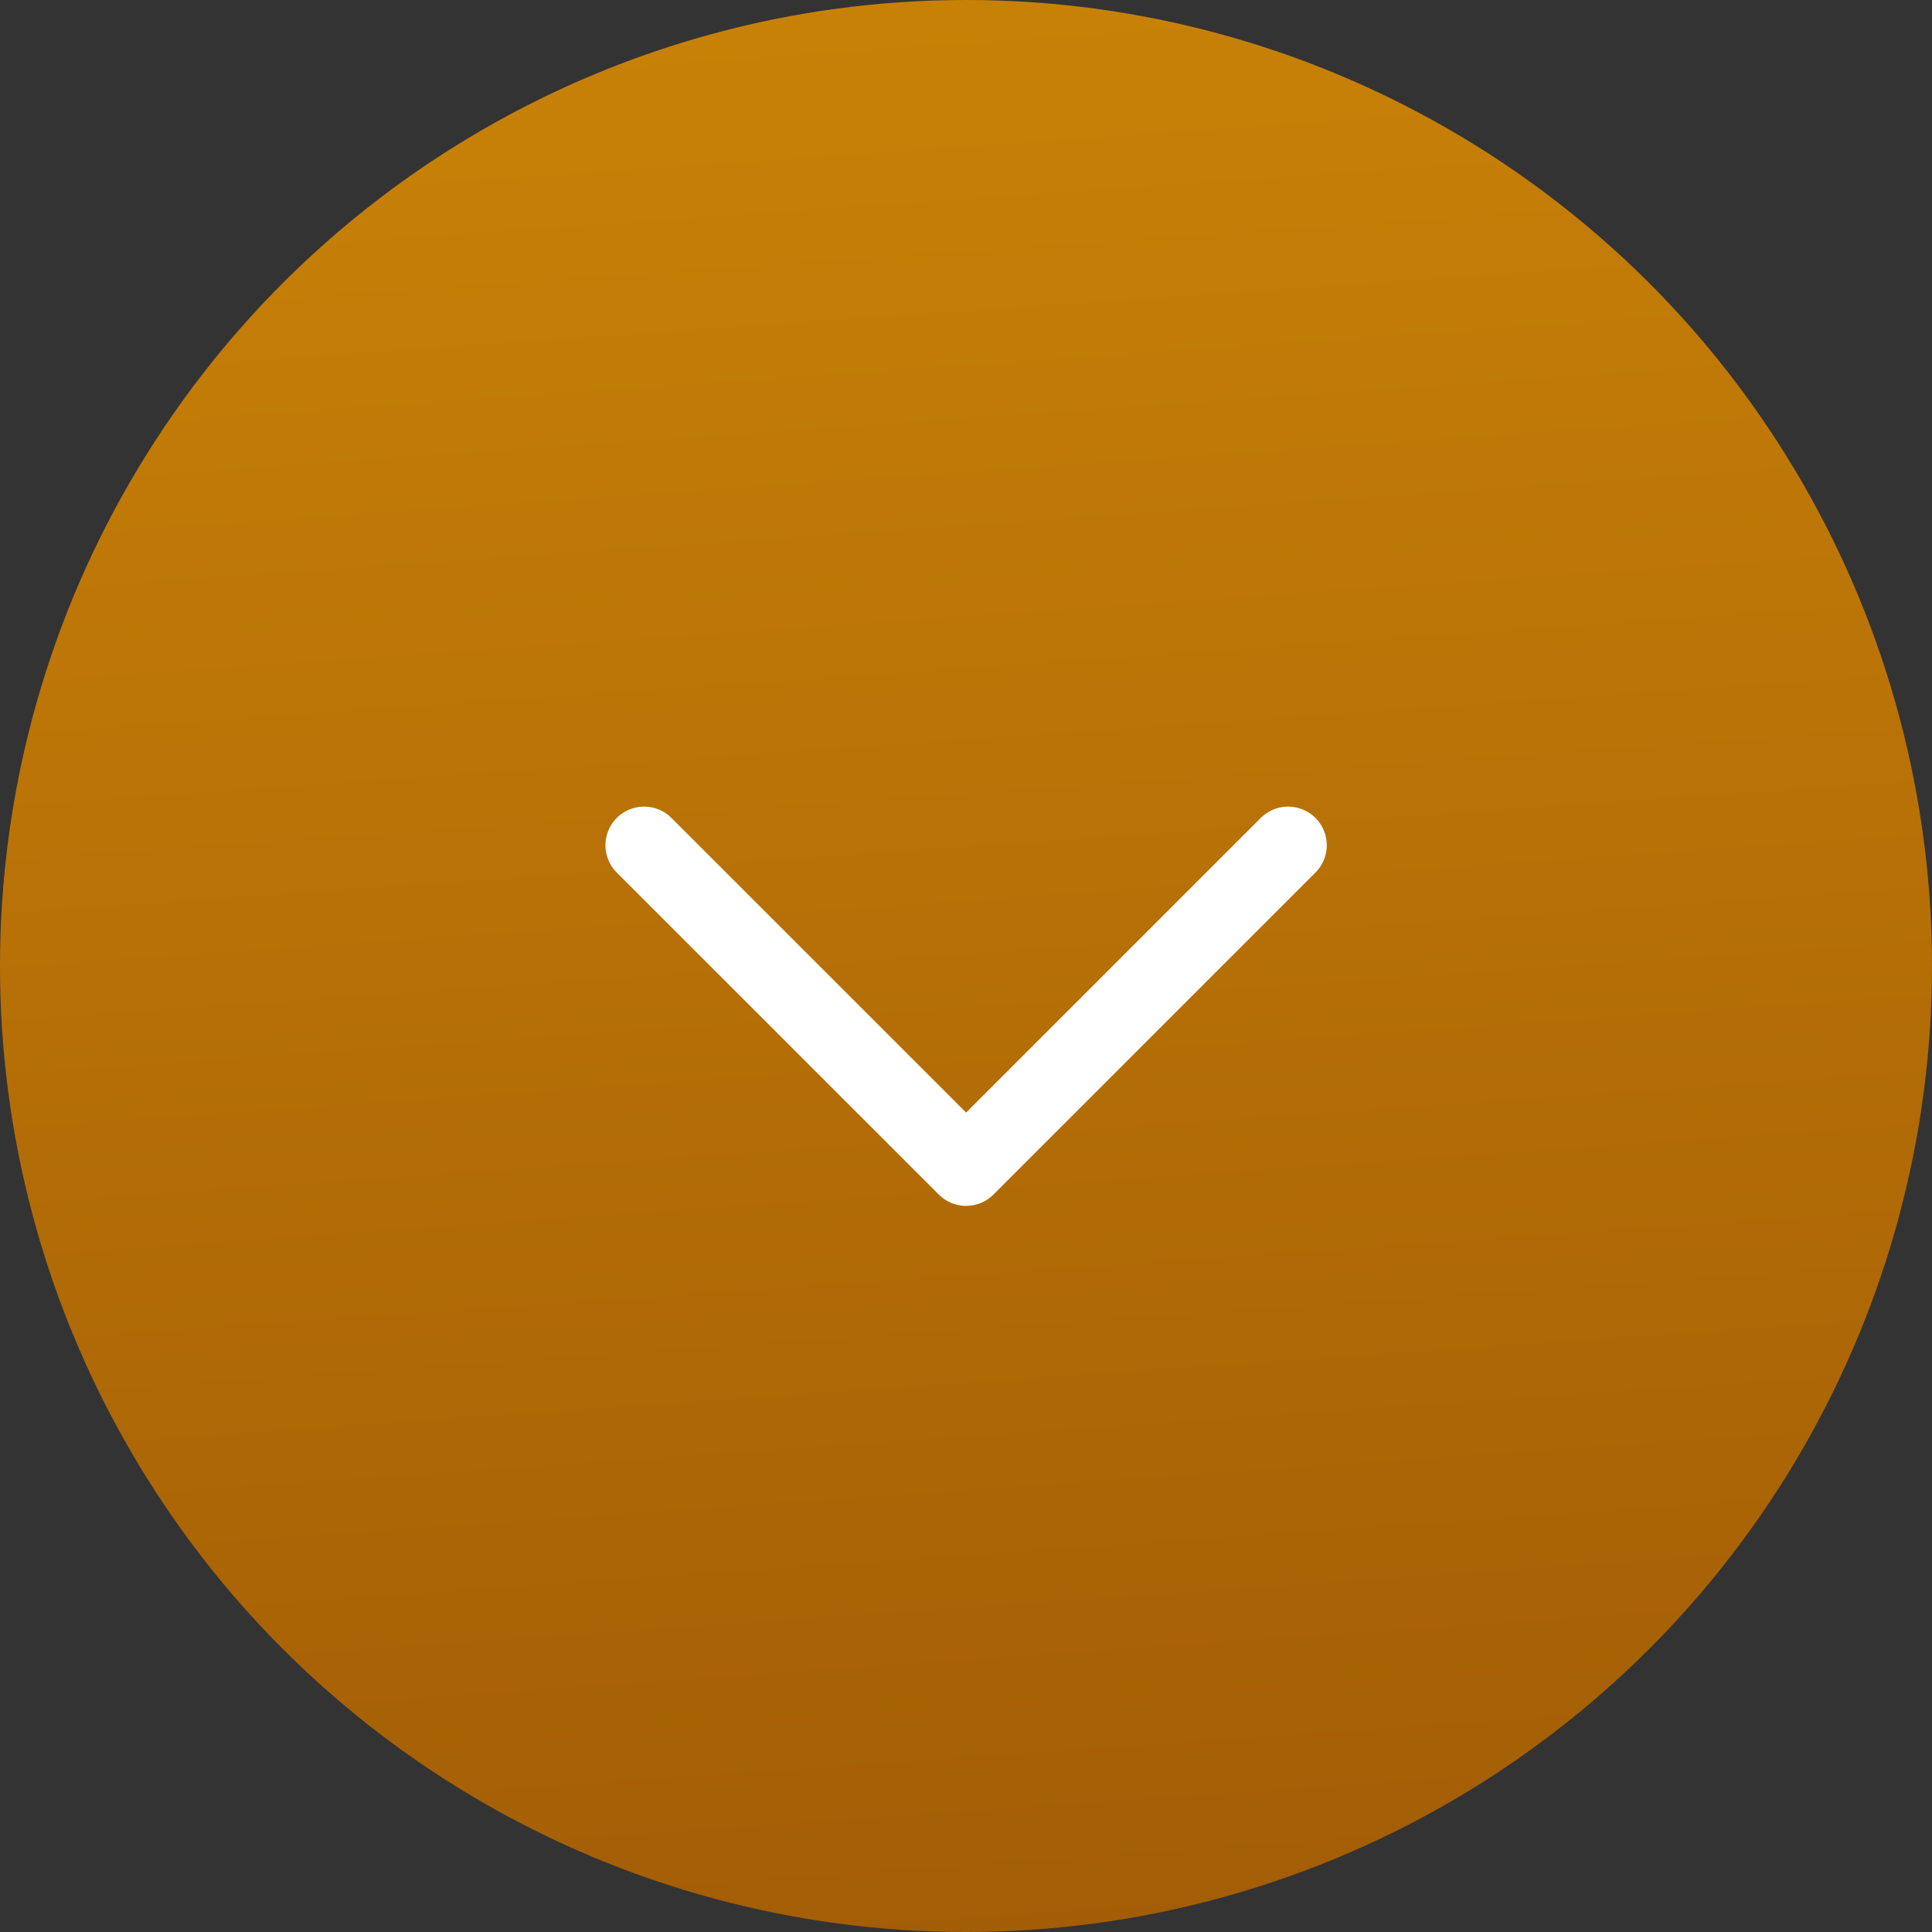
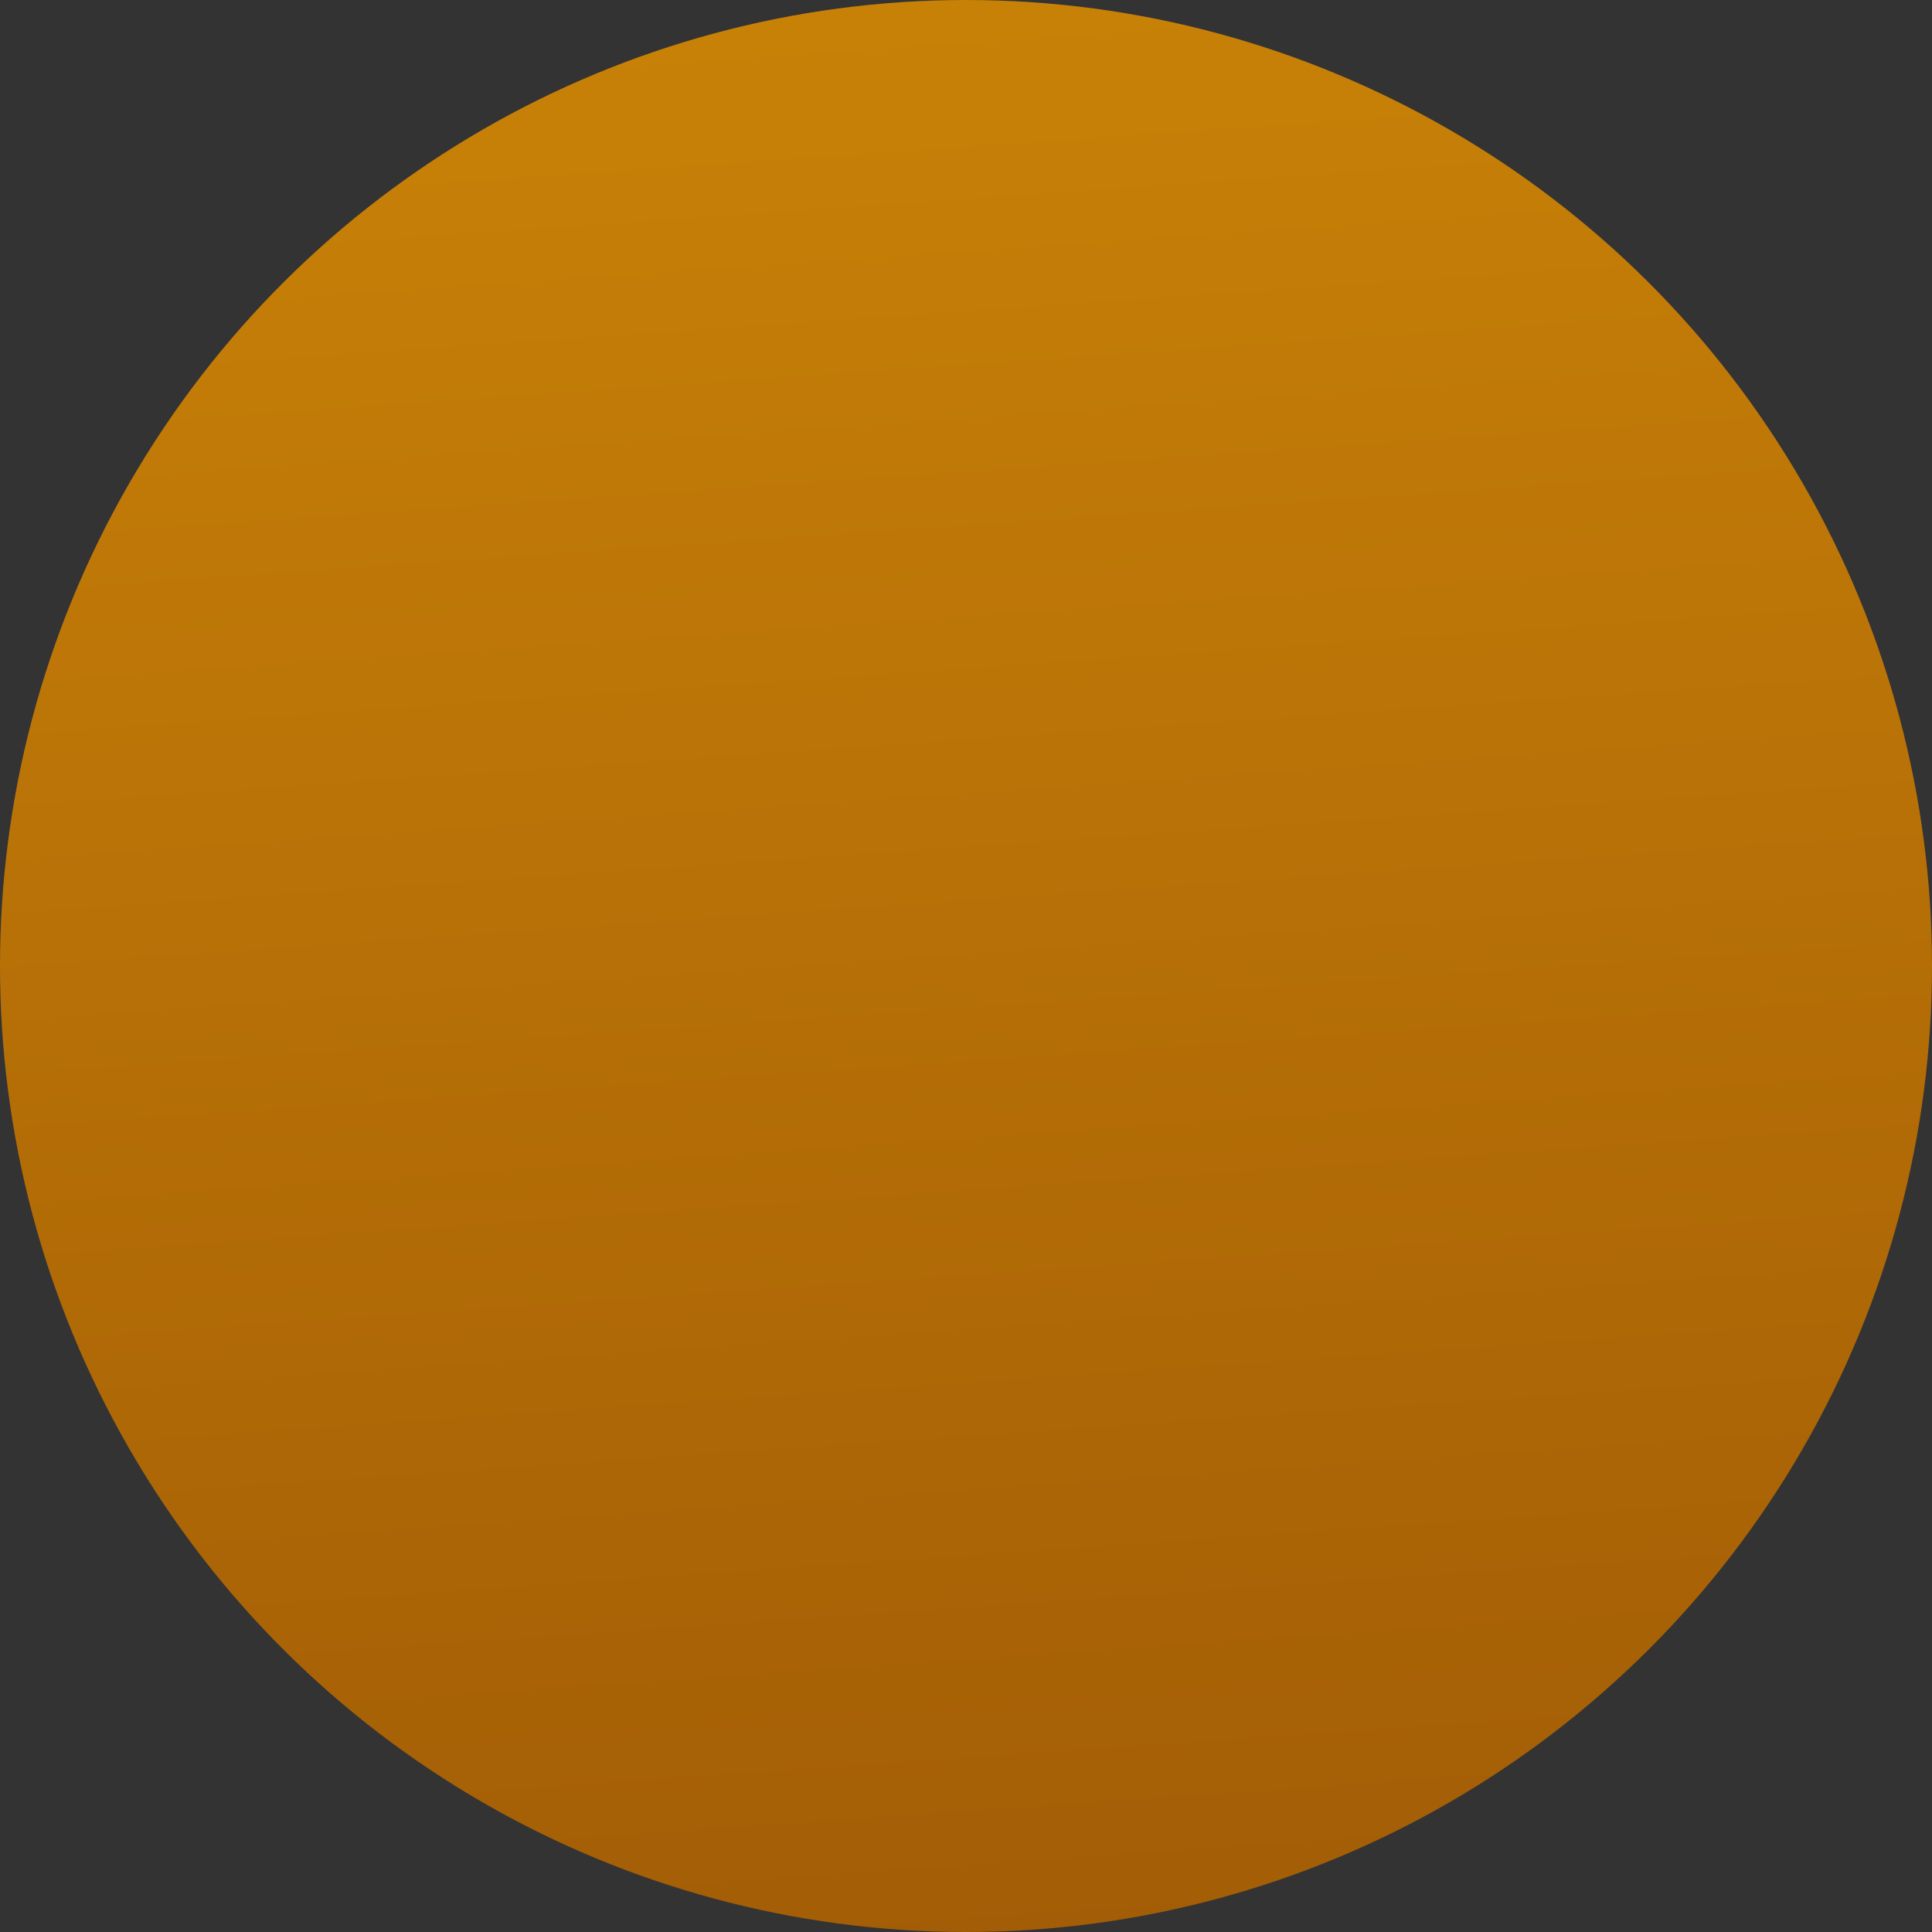
<svg xmlns="http://www.w3.org/2000/svg" width="50" height="50" viewBox="0 0 50 50" fill="none">
  <rect x="0" y="0" width="50" height="50" fill="#333333" stroke="none" />
  <circle cx="25" cy="25" r="25" transform="rotate(90 25 25)" fill="url(#paint0_linear_1249_356)" />
-   <path d="M33.336 21.875L25.003 30.208L16.669 21.875" stroke="white" stroke-width="2" stroke-linecap="round" stroke-linejoin="round" />
  <defs>
    <linearGradient id="paint0_linear_1249_356" x1="2.146" y1="50" x2="53.219" y2="46.461" gradientUnits="userSpaceOnUse">
      <stop stop-color="#C88107" />
      <stop offset="1" stop-color="#A25C06" />
    </linearGradient>
  </defs>
</svg>